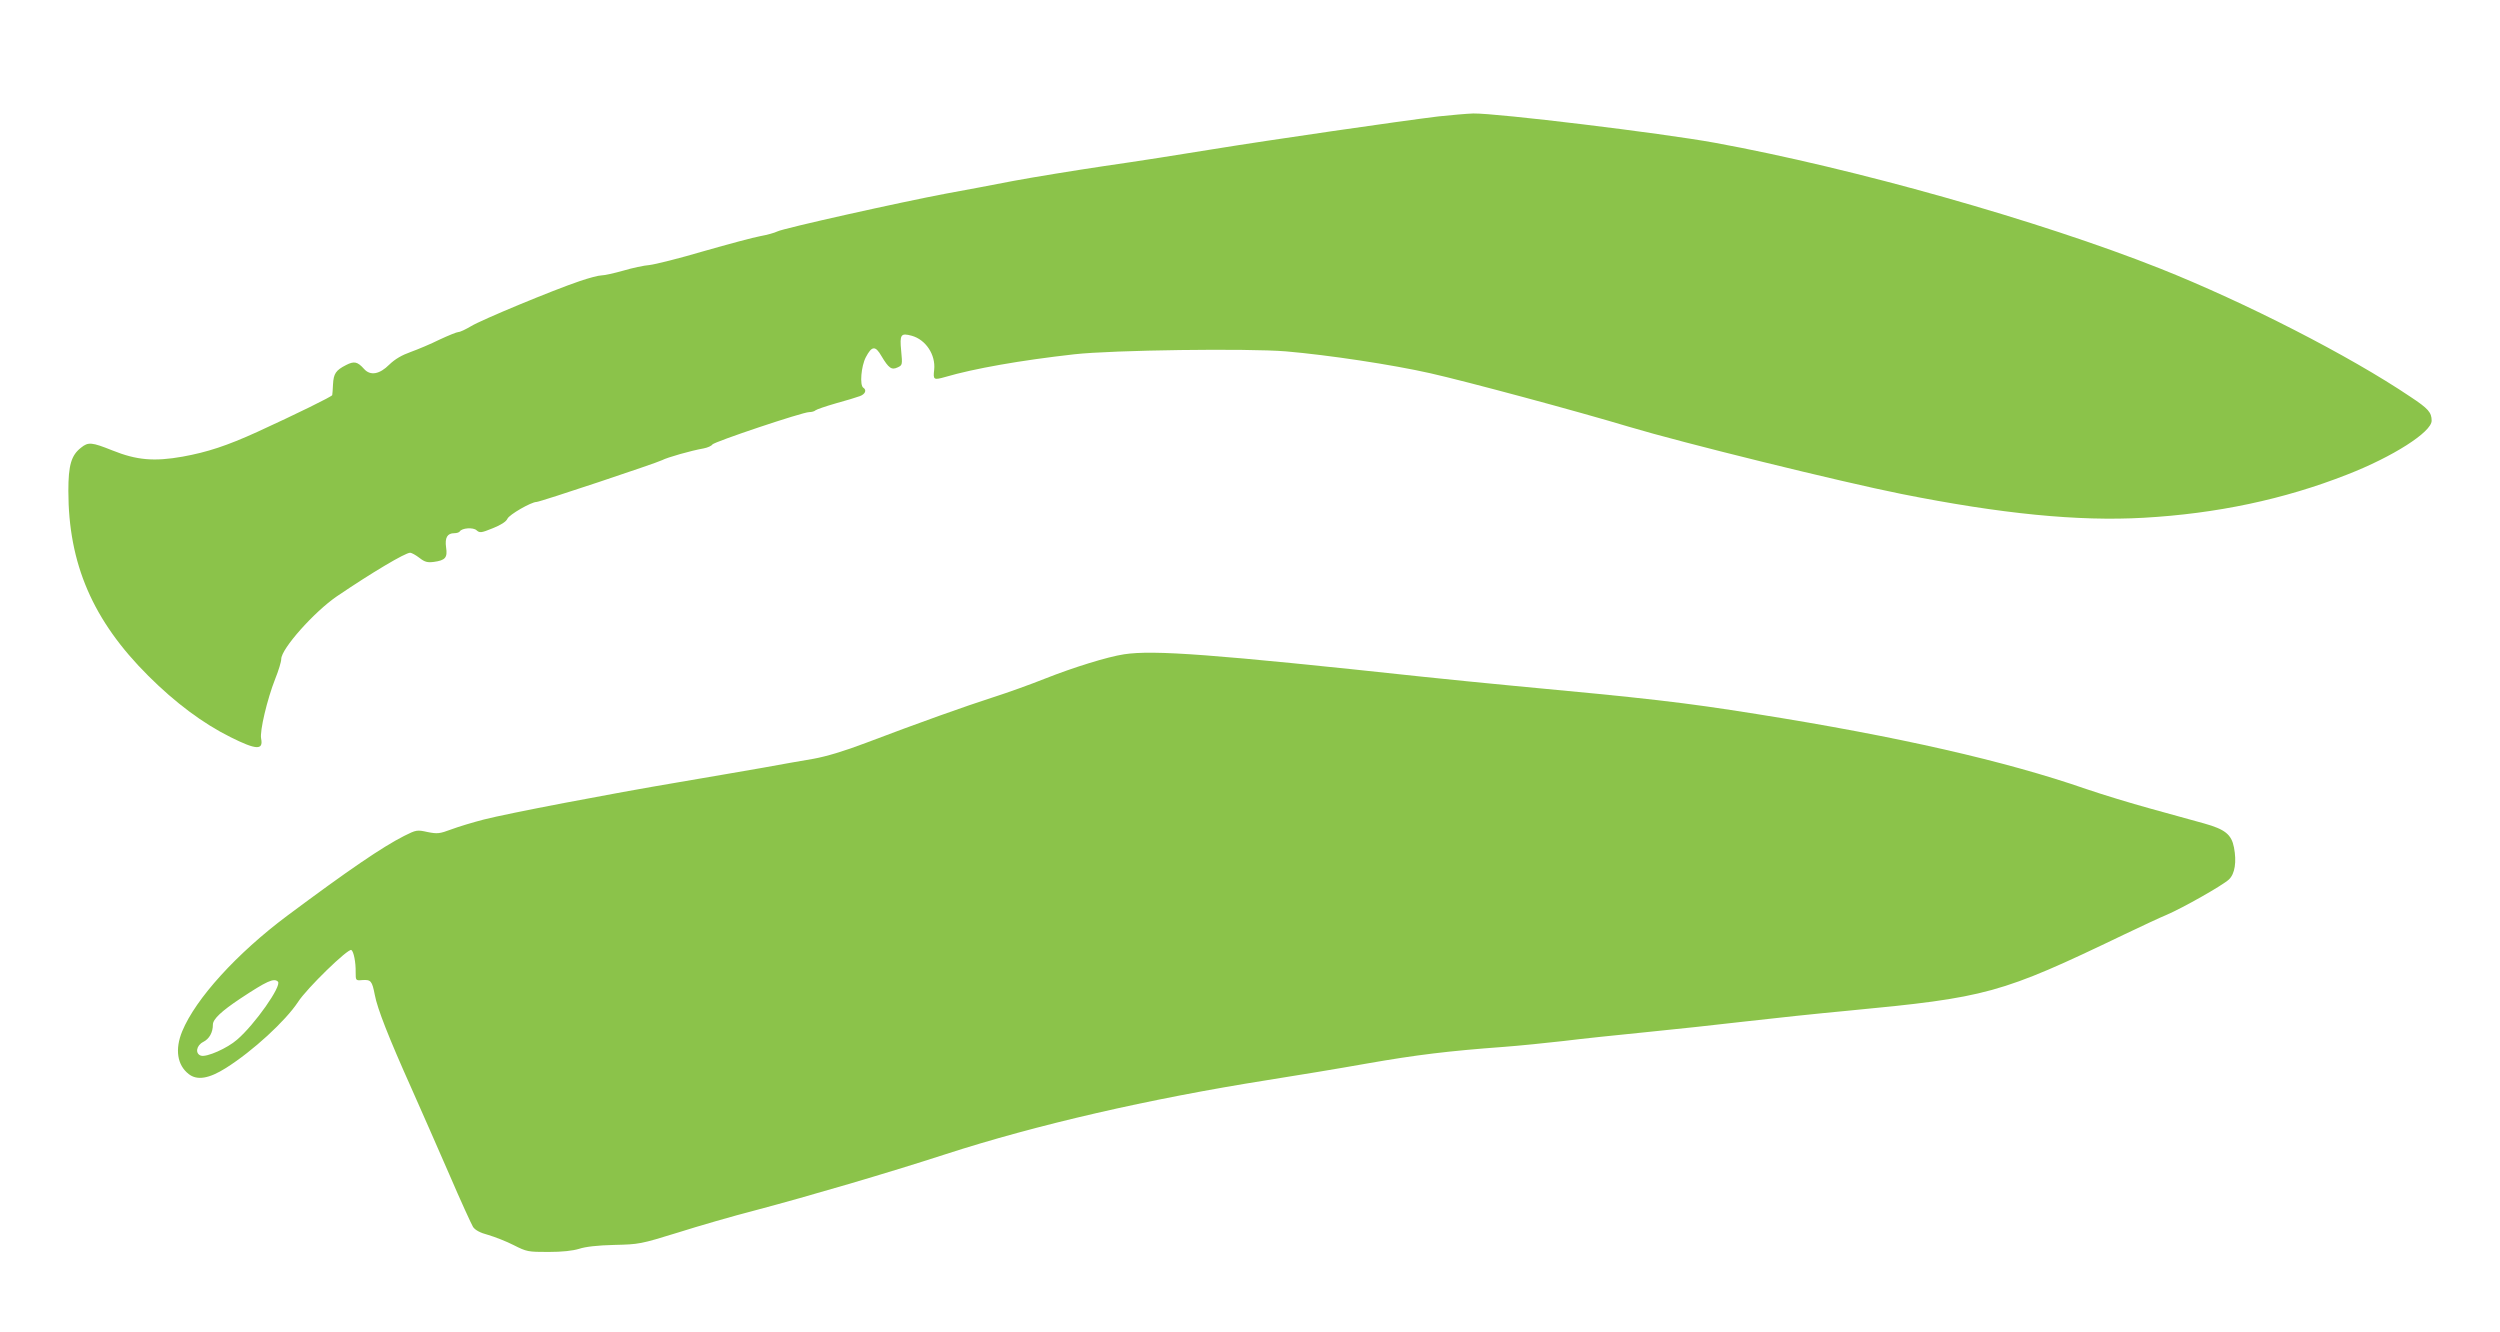
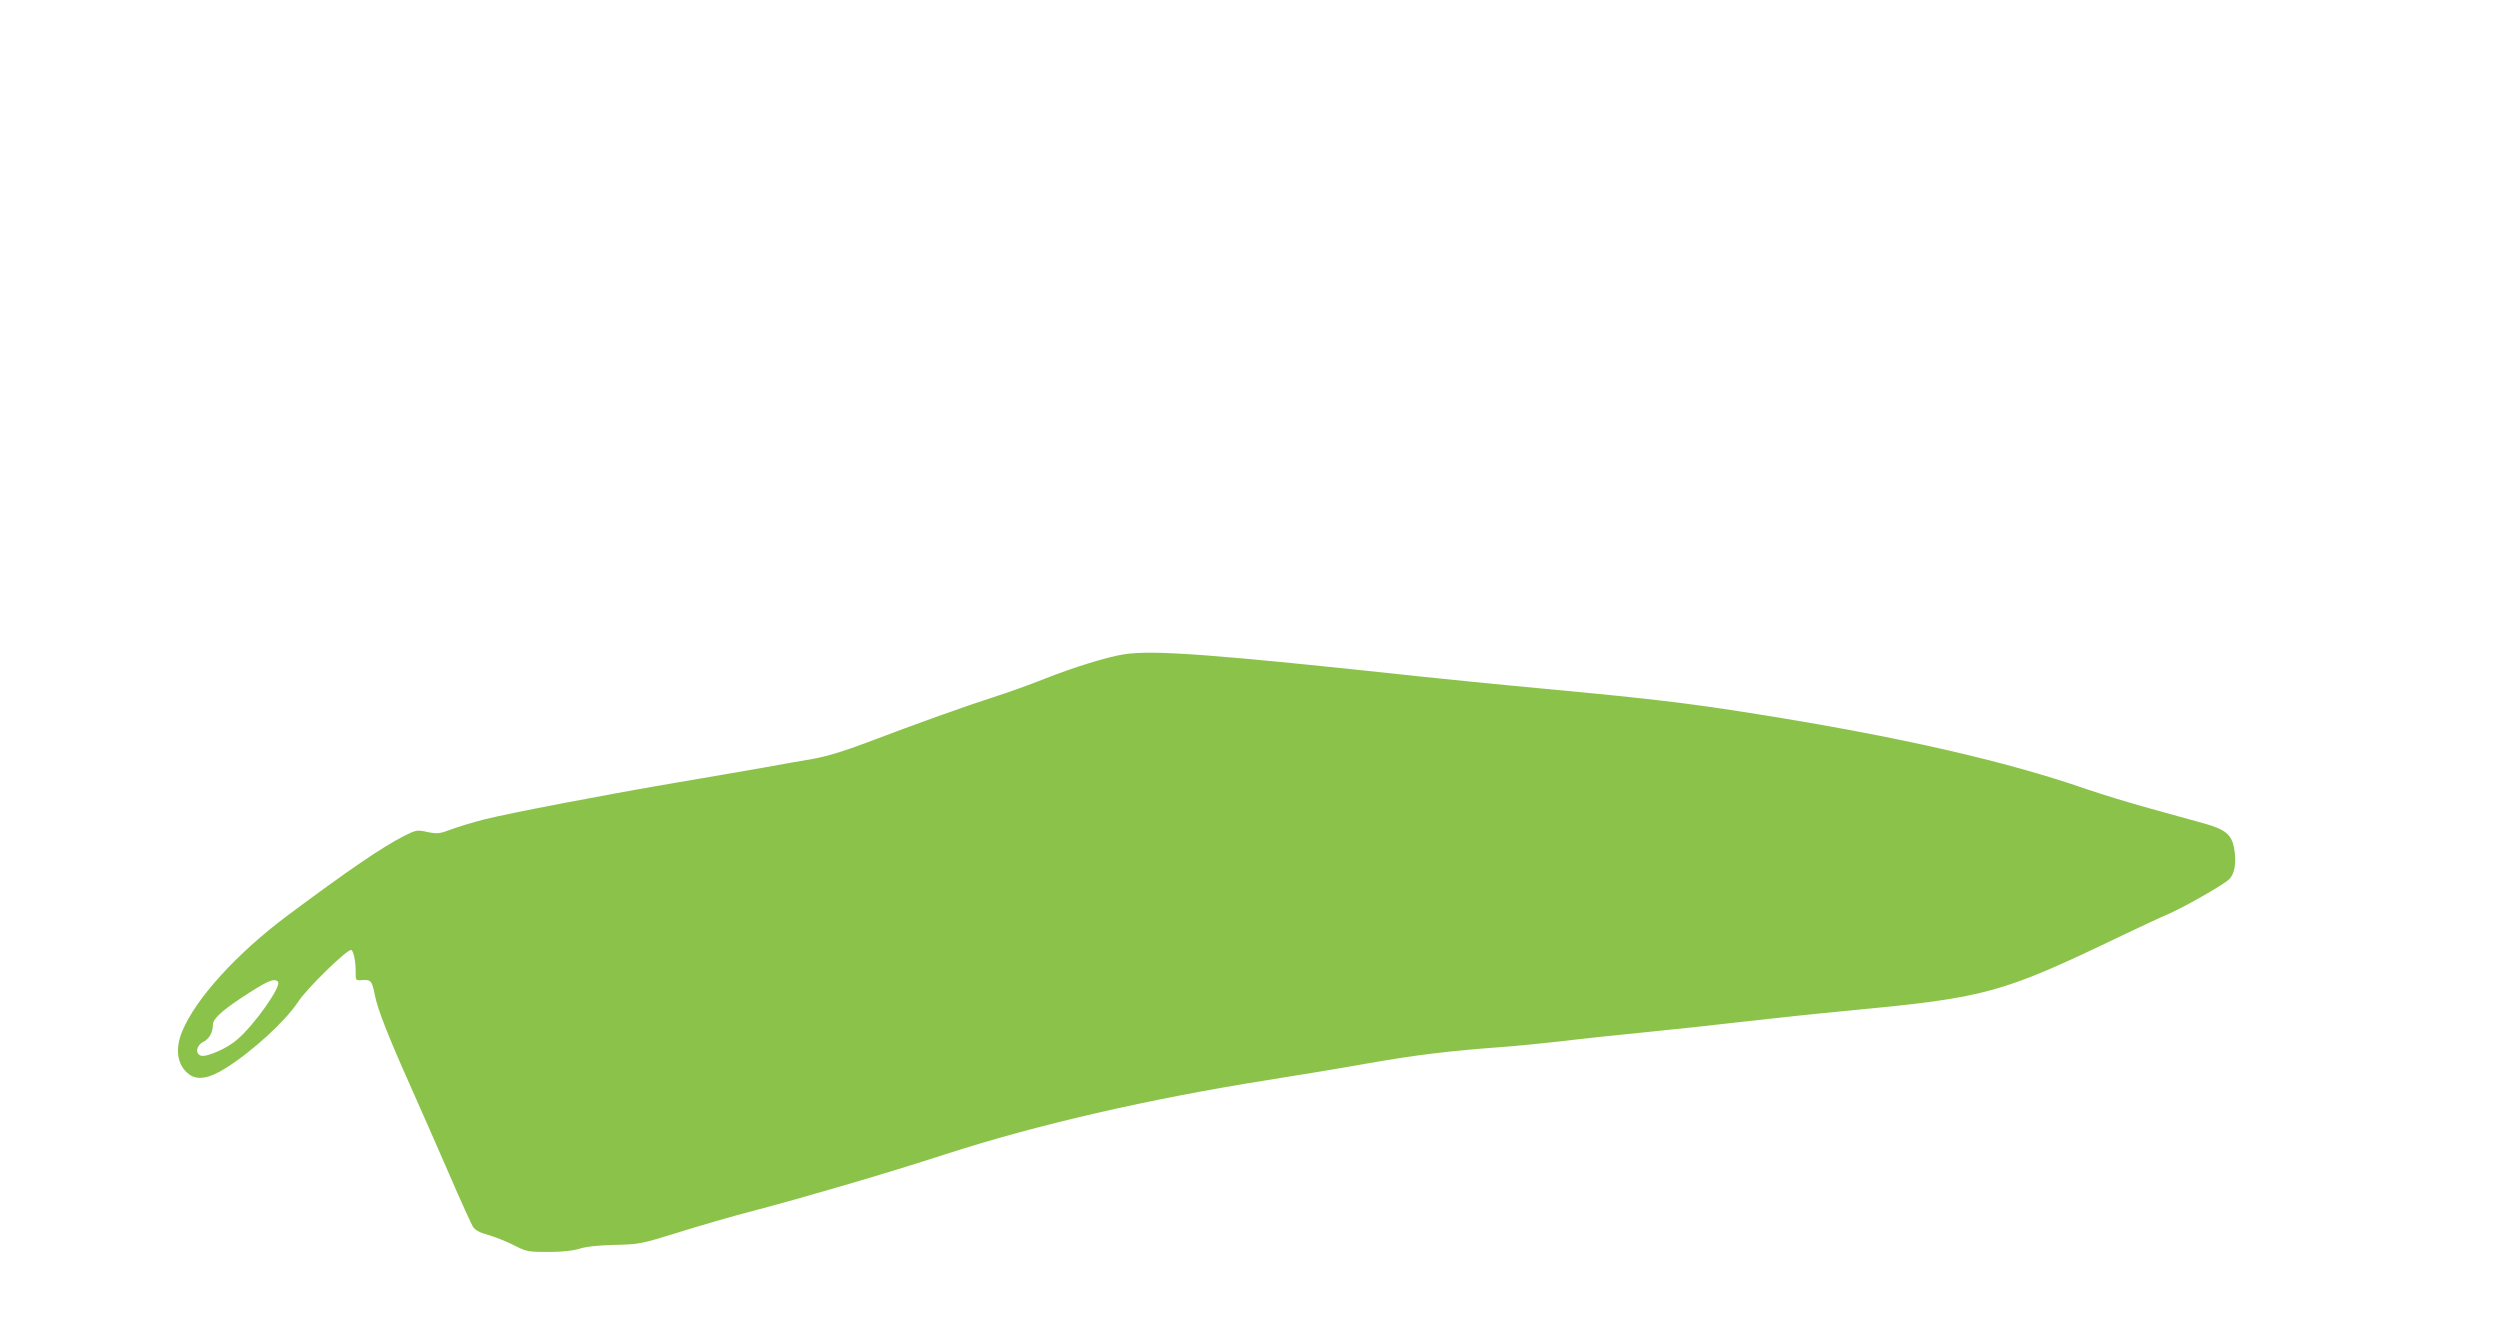
<svg xmlns="http://www.w3.org/2000/svg" version="1.0" width="1280pt" height="682pt" viewBox="0 0 1280 682" preserveAspectRatio="xMidYMid meet">
  <g transform="translate(0,682) scale(0.1,-0.1)" fill="#8bc34a" stroke="none">
-     <path d="M7365 6224 c-197 -24 -860 -120 -1155 -168 -151 -25 -401 -64 -555 -86 -154 -23 -363 -57 -465 -76 -102 -20 -257 -49 -345 -65 -229 -43 -835 -178 -865 -194 -14 -7 -53 -18 -87 -24 -34 -6 -164 -41 -290 -77 -125 -37 -250 -68 -278 -71 -27 -2 -88 -15 -135 -29 -46 -13 -96 -24 -110 -24 -15 0 -64 -13 -111 -29 -139 -47 -505 -199 -557 -231 -27 -16 -56 -30 -65 -30 -8 0 -52 -18 -97 -39 -44 -22 -111 -50 -147 -63 -45 -16 -80 -36 -110 -65 -50 -50 -97 -58 -129 -22 -34 38 -51 41 -92 20 -53 -27 -64 -44 -67 -99 -1 -26 -3 -50 -4 -55 -1 -7 -182 -96 -385 -189 -154 -70 -254 -103 -381 -126 -146 -26 -236 -18 -360 32 -105 42 -123 44 -160 14 -50 -39 -65 -89 -65 -221 0 -373 125 -664 409 -947 137 -137 280 -244 421 -314 132 -66 169 -68 157 -8 -8 38 31 202 72 306 17 42 31 88 31 102 0 52 168 241 285 321 180 122 350 223 375 223 7 0 29 -12 47 -26 28 -22 42 -25 74 -21 59 8 71 22 63 74 -7 50 6 73 42 73 12 0 25 4 28 9 11 18 69 22 86 6 16 -14 23 -14 82 10 43 17 69 34 76 49 9 21 122 86 149 86 18 0 614 199 643 214 26 14 149 49 212 60 21 4 41 13 45 20 9 14 462 166 496 166 13 0 27 4 32 9 6 5 53 21 105 36 52 14 107 31 123 37 27 10 36 31 17 43 -19 12 -11 110 13 156 31 59 49 60 80 6 37 -62 52 -73 83 -58 24 11 25 13 18 85 -8 84 -2 92 54 77 72 -20 123 -97 115 -174 -6 -52 -3 -54 57 -37 147 43 384 85 660 116 196 22 888 31 1084 15 220 -19 544 -68 739 -112 186 -42 751 -194 1017 -274 273 -82 1085 -282 1395 -344 511 -102 905 -141 1240 -122 373 21 719 94 1042 221 234 91 433 218 433 276 0 42 -17 62 -108 122 -313 211 -847 484 -1282 657 -617 245 -1570 514 -2280 644 -275 50 -1116 152 -1237 150 -32 -1 -112 -8 -178 -15z" />
    <path d="M5755 3470 c-85 -13 -259 -67 -403 -124 -75 -30 -195 -73 -267 -96 -140 -45 -379 -130 -650 -233 -113 -43 -204 -70 -270 -82 -55 -9 -172 -30 -260 -46 -88 -15 -281 -49 -430 -74 -350 -59 -873 -159 -998 -191 -54 -14 -128 -36 -165 -50 -62 -23 -72 -24 -123 -14 -54 12 -58 11 -120 -20 -112 -57 -281 -172 -599 -409 -258 -193 -468 -424 -537 -591 -38 -92 -26 -173 33 -219 43 -34 104 -24 191 31 138 87 305 241 369 338 44 69 257 276 273 266 12 -8 23 -63 22 -114 0 -42 0 -43 34 -40 44 3 50 -4 64 -76 13 -70 71 -218 188 -479 47 -106 134 -303 193 -439 58 -135 114 -257 122 -270 11 -16 36 -30 78 -41 34 -10 93 -33 130 -52 67 -34 74 -35 177 -35 72 0 125 6 158 16 33 11 95 18 180 20 127 3 134 4 325 63 107 34 287 86 400 115 275 73 671 189 970 286 466 151 1044 284 1650 380 140 22 370 60 510 85 251 44 415 64 700 85 80 6 217 20 305 30 88 11 277 31 420 45 143 14 373 39 510 55 138 16 374 41 525 55 715 68 782 86 1415 390 88 42 186 88 218 101 84 36 287 151 319 181 31 29 40 91 26 164 -13 67 -46 93 -153 123 -49 14 -173 48 -275 76 -102 28 -249 73 -328 100 -415 144 -964 269 -1687 384 -376 60 -552 80 -1260 146 -121 11 -323 32 -450 45 -1079 116 -1379 138 -1530 115z m-4332 -1676 c21 -21 -119 -220 -209 -297 -50 -44 -156 -91 -185 -82 -31 10 -24 52 11 70 32 16 50 49 50 89 0 28 44 69 140 133 136 90 173 107 193 87z" />
  </g>
</svg>